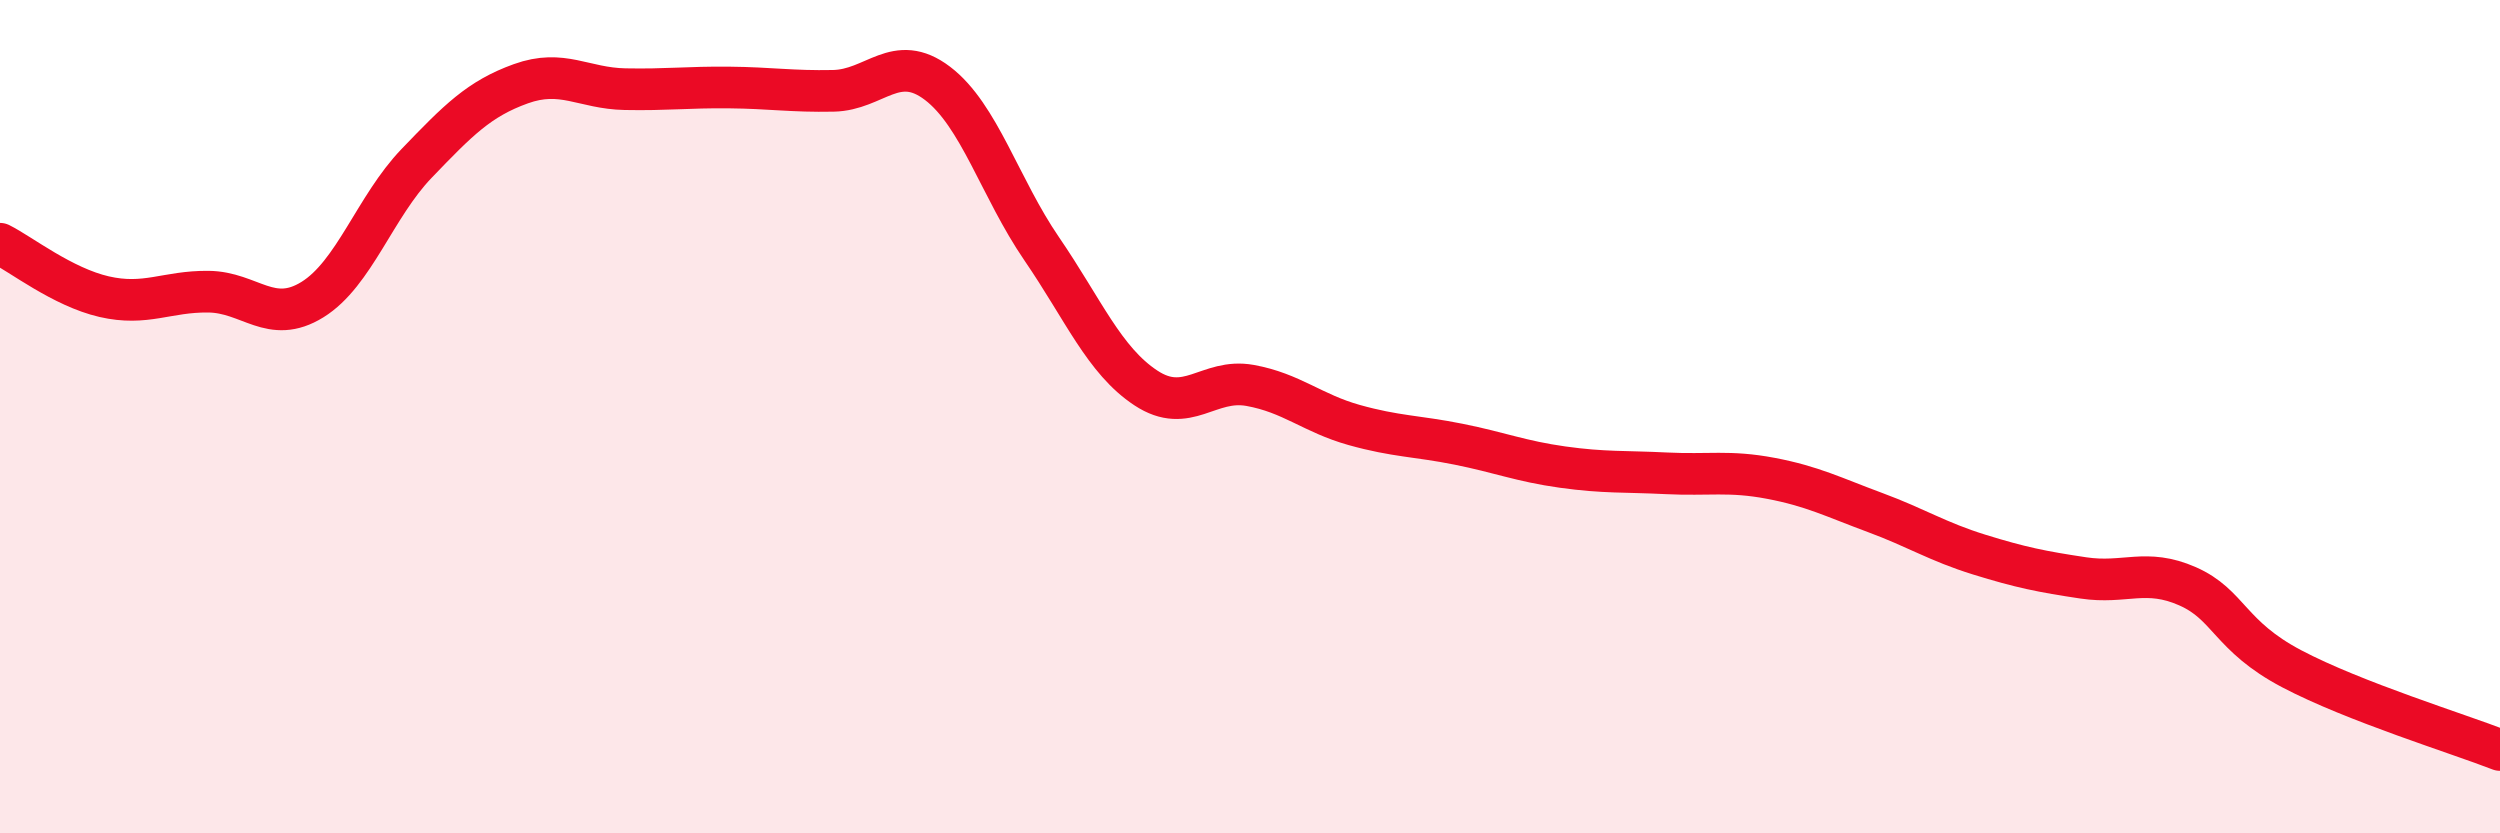
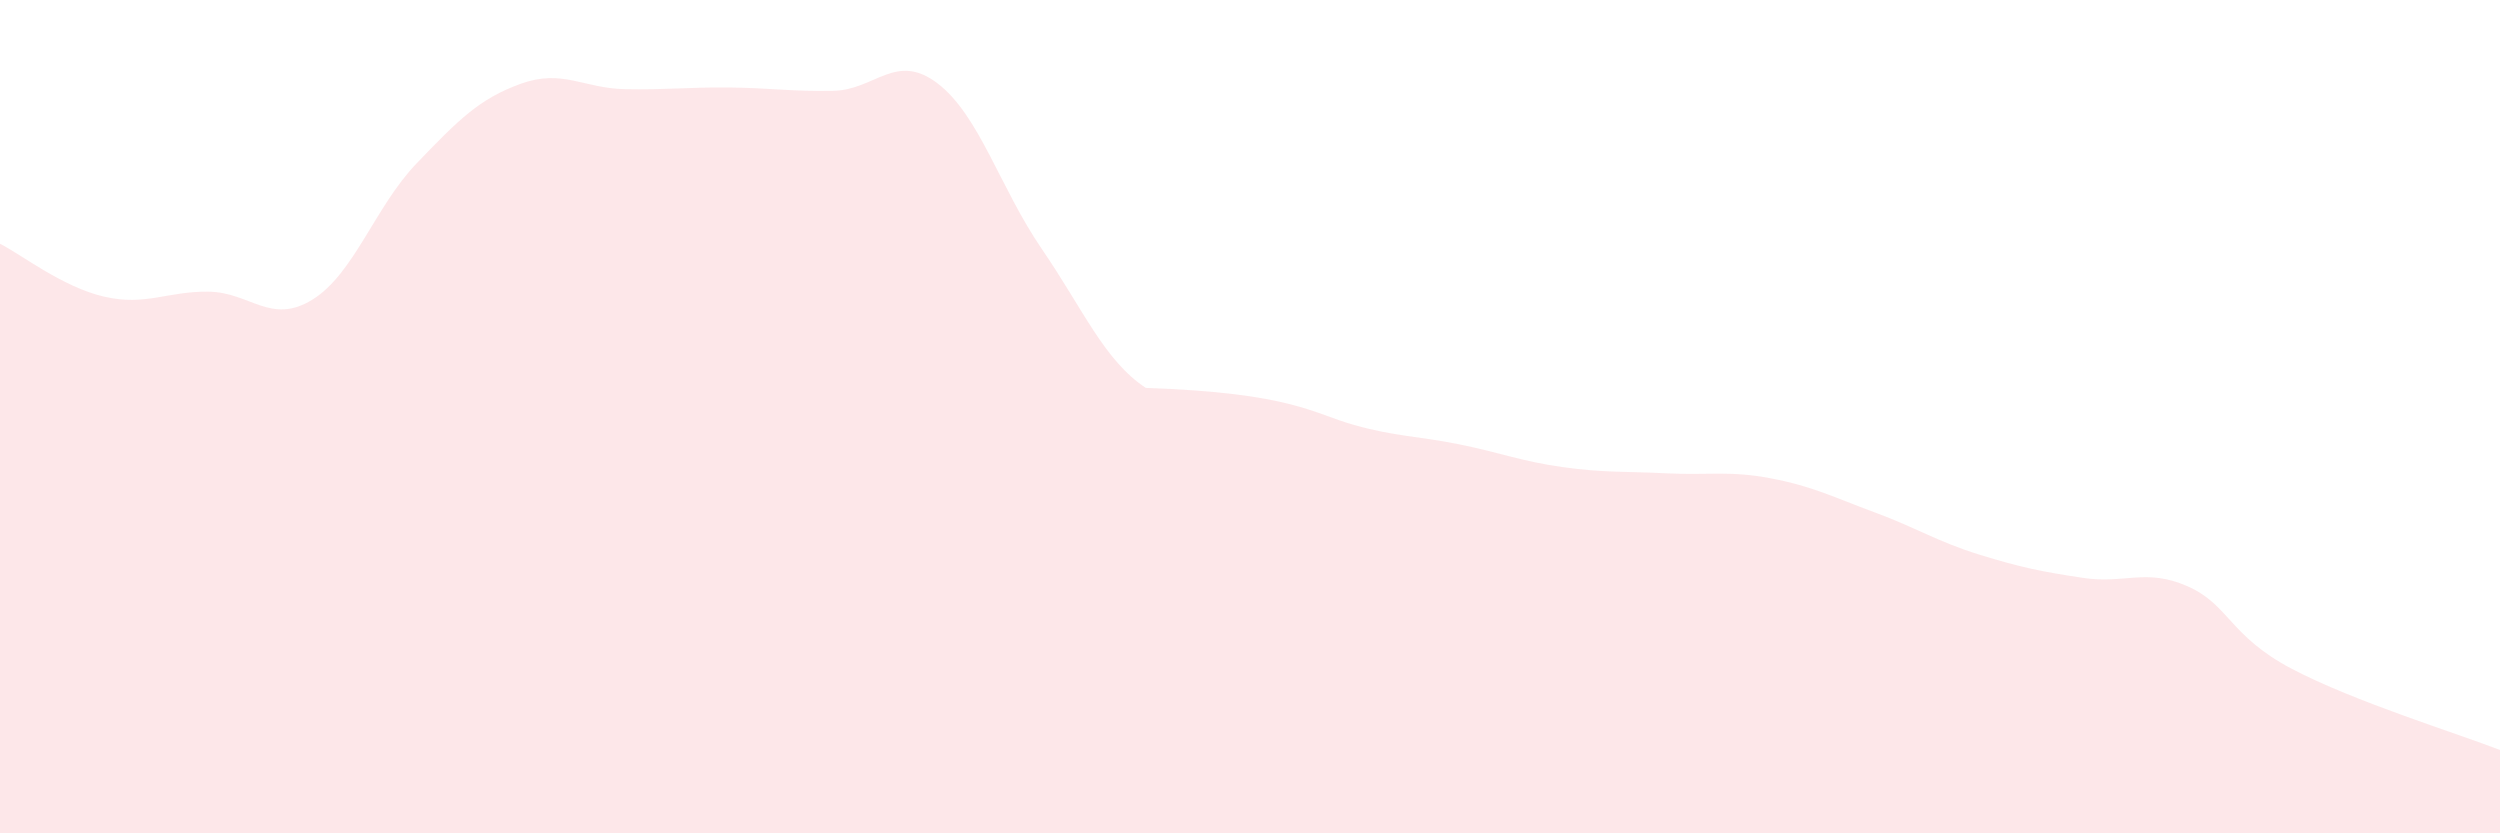
<svg xmlns="http://www.w3.org/2000/svg" width="60" height="20" viewBox="0 0 60 20">
-   <path d="M 0,5.85 C 0.5,6.1 1.5,6.89 2.5,7.12 C 3.5,7.35 4,6.99 5,7 C 6,7.01 6.5,7.81 7.5,7.19 C 8.5,6.57 9,4.96 10,3.92 C 11,2.88 11.5,2.37 12.5,2.01 C 13.5,1.65 14,2.12 15,2.14 C 16,2.16 16.5,2.09 17.5,2.1 C 18.5,2.11 19,2.2 20,2.18 C 21,2.16 21.5,1.24 22.5,2 C 23.5,2.76 24,4.51 25,5.97 C 26,7.43 26.5,8.65 27.5,9.31 C 28.5,9.97 29,9.07 30,9.25 C 31,9.43 31.5,9.92 32.5,10.2 C 33.5,10.48 34,10.46 35,10.66 C 36,10.86 36.5,11.07 37.5,11.21 C 38.5,11.35 39,11.31 40,11.36 C 41,11.41 41.5,11.29 42.5,11.48 C 43.5,11.67 44,11.93 45,12.3 C 46,12.67 46.5,13 47.5,13.31 C 48.5,13.62 49,13.72 50,13.87 C 51,14.02 51.5,13.63 52.5,14.07 C 53.5,14.51 53.5,15.26 55,16.05 C 56.5,16.84 59,17.61 60,18L60 20L0 20Z" fill="#EB0A25" opacity="0.1" stroke-linecap="round" stroke-linejoin="round" />
-   <path d="M 0,5.85 C 0.5,6.1 1.5,6.89 2.5,7.12 C 3.5,7.35 4,6.99 5,7 C 6,7.01 6.5,7.81 7.5,7.19 C 8.5,6.57 9,4.96 10,3.92 C 11,2.88 11.5,2.37 12.5,2.01 C 13.5,1.65 14,2.12 15,2.14 C 16,2.16 16.5,2.09 17.5,2.1 C 18.5,2.11 19,2.2 20,2.18 C 21,2.16 21.5,1.24 22.5,2 C 23.5,2.76 24,4.51 25,5.97 C 26,7.43 26.5,8.65 27.5,9.31 C 28.5,9.97 29,9.07 30,9.25 C 31,9.43 31.5,9.92 32.5,10.2 C 33.5,10.48 34,10.46 35,10.66 C 36,10.86 36.5,11.07 37.5,11.21 C 38.5,11.35 39,11.31 40,11.36 C 41,11.41 41.5,11.29 42.5,11.48 C 43.5,11.67 44,11.93 45,12.3 C 46,12.67 46.5,13 47.5,13.31 C 48.5,13.62 49,13.72 50,13.87 C 51,14.02 51.5,13.63 52.5,14.07 C 53.5,14.51 53.5,15.26 55,16.05 C 56.5,16.84 59,17.61 60,18" stroke="#EB0A25" stroke-width="1" fill="none" stroke-linecap="round" stroke-linejoin="round" />
+   <path d="M 0,5.85 C 0.5,6.1 1.5,6.89 2.5,7.12 C 3.5,7.35 4,6.99 5,7 C 6,7.01 6.5,7.81 7.5,7.19 C 8.5,6.57 9,4.96 10,3.92 C 11,2.88 11.5,2.37 12.5,2.01 C 13.5,1.65 14,2.12 15,2.14 C 16,2.16 16.5,2.09 17.5,2.1 C 18.5,2.11 19,2.2 20,2.18 C 21,2.16 21.5,1.24 22.5,2 C 23.5,2.76 24,4.51 25,5.97 C 26,7.43 26.5,8.65 27.5,9.31 C 31,9.43 31.5,9.92 32.5,10.2 C 33.5,10.48 34,10.46 35,10.66 C 36,10.86 36.5,11.07 37.5,11.21 C 38.5,11.35 39,11.31 40,11.36 C 41,11.41 41.5,11.29 42.5,11.48 C 43.5,11.67 44,11.93 45,12.3 C 46,12.67 46.5,13 47.5,13.31 C 48.5,13.62 49,13.72 50,13.87 C 51,14.02 51.5,13.63 52.5,14.07 C 53.5,14.51 53.5,15.26 55,16.05 C 56.5,16.84 59,17.61 60,18L60 20L0 20Z" fill="#EB0A25" opacity="0.1" stroke-linecap="round" stroke-linejoin="round" />
</svg>